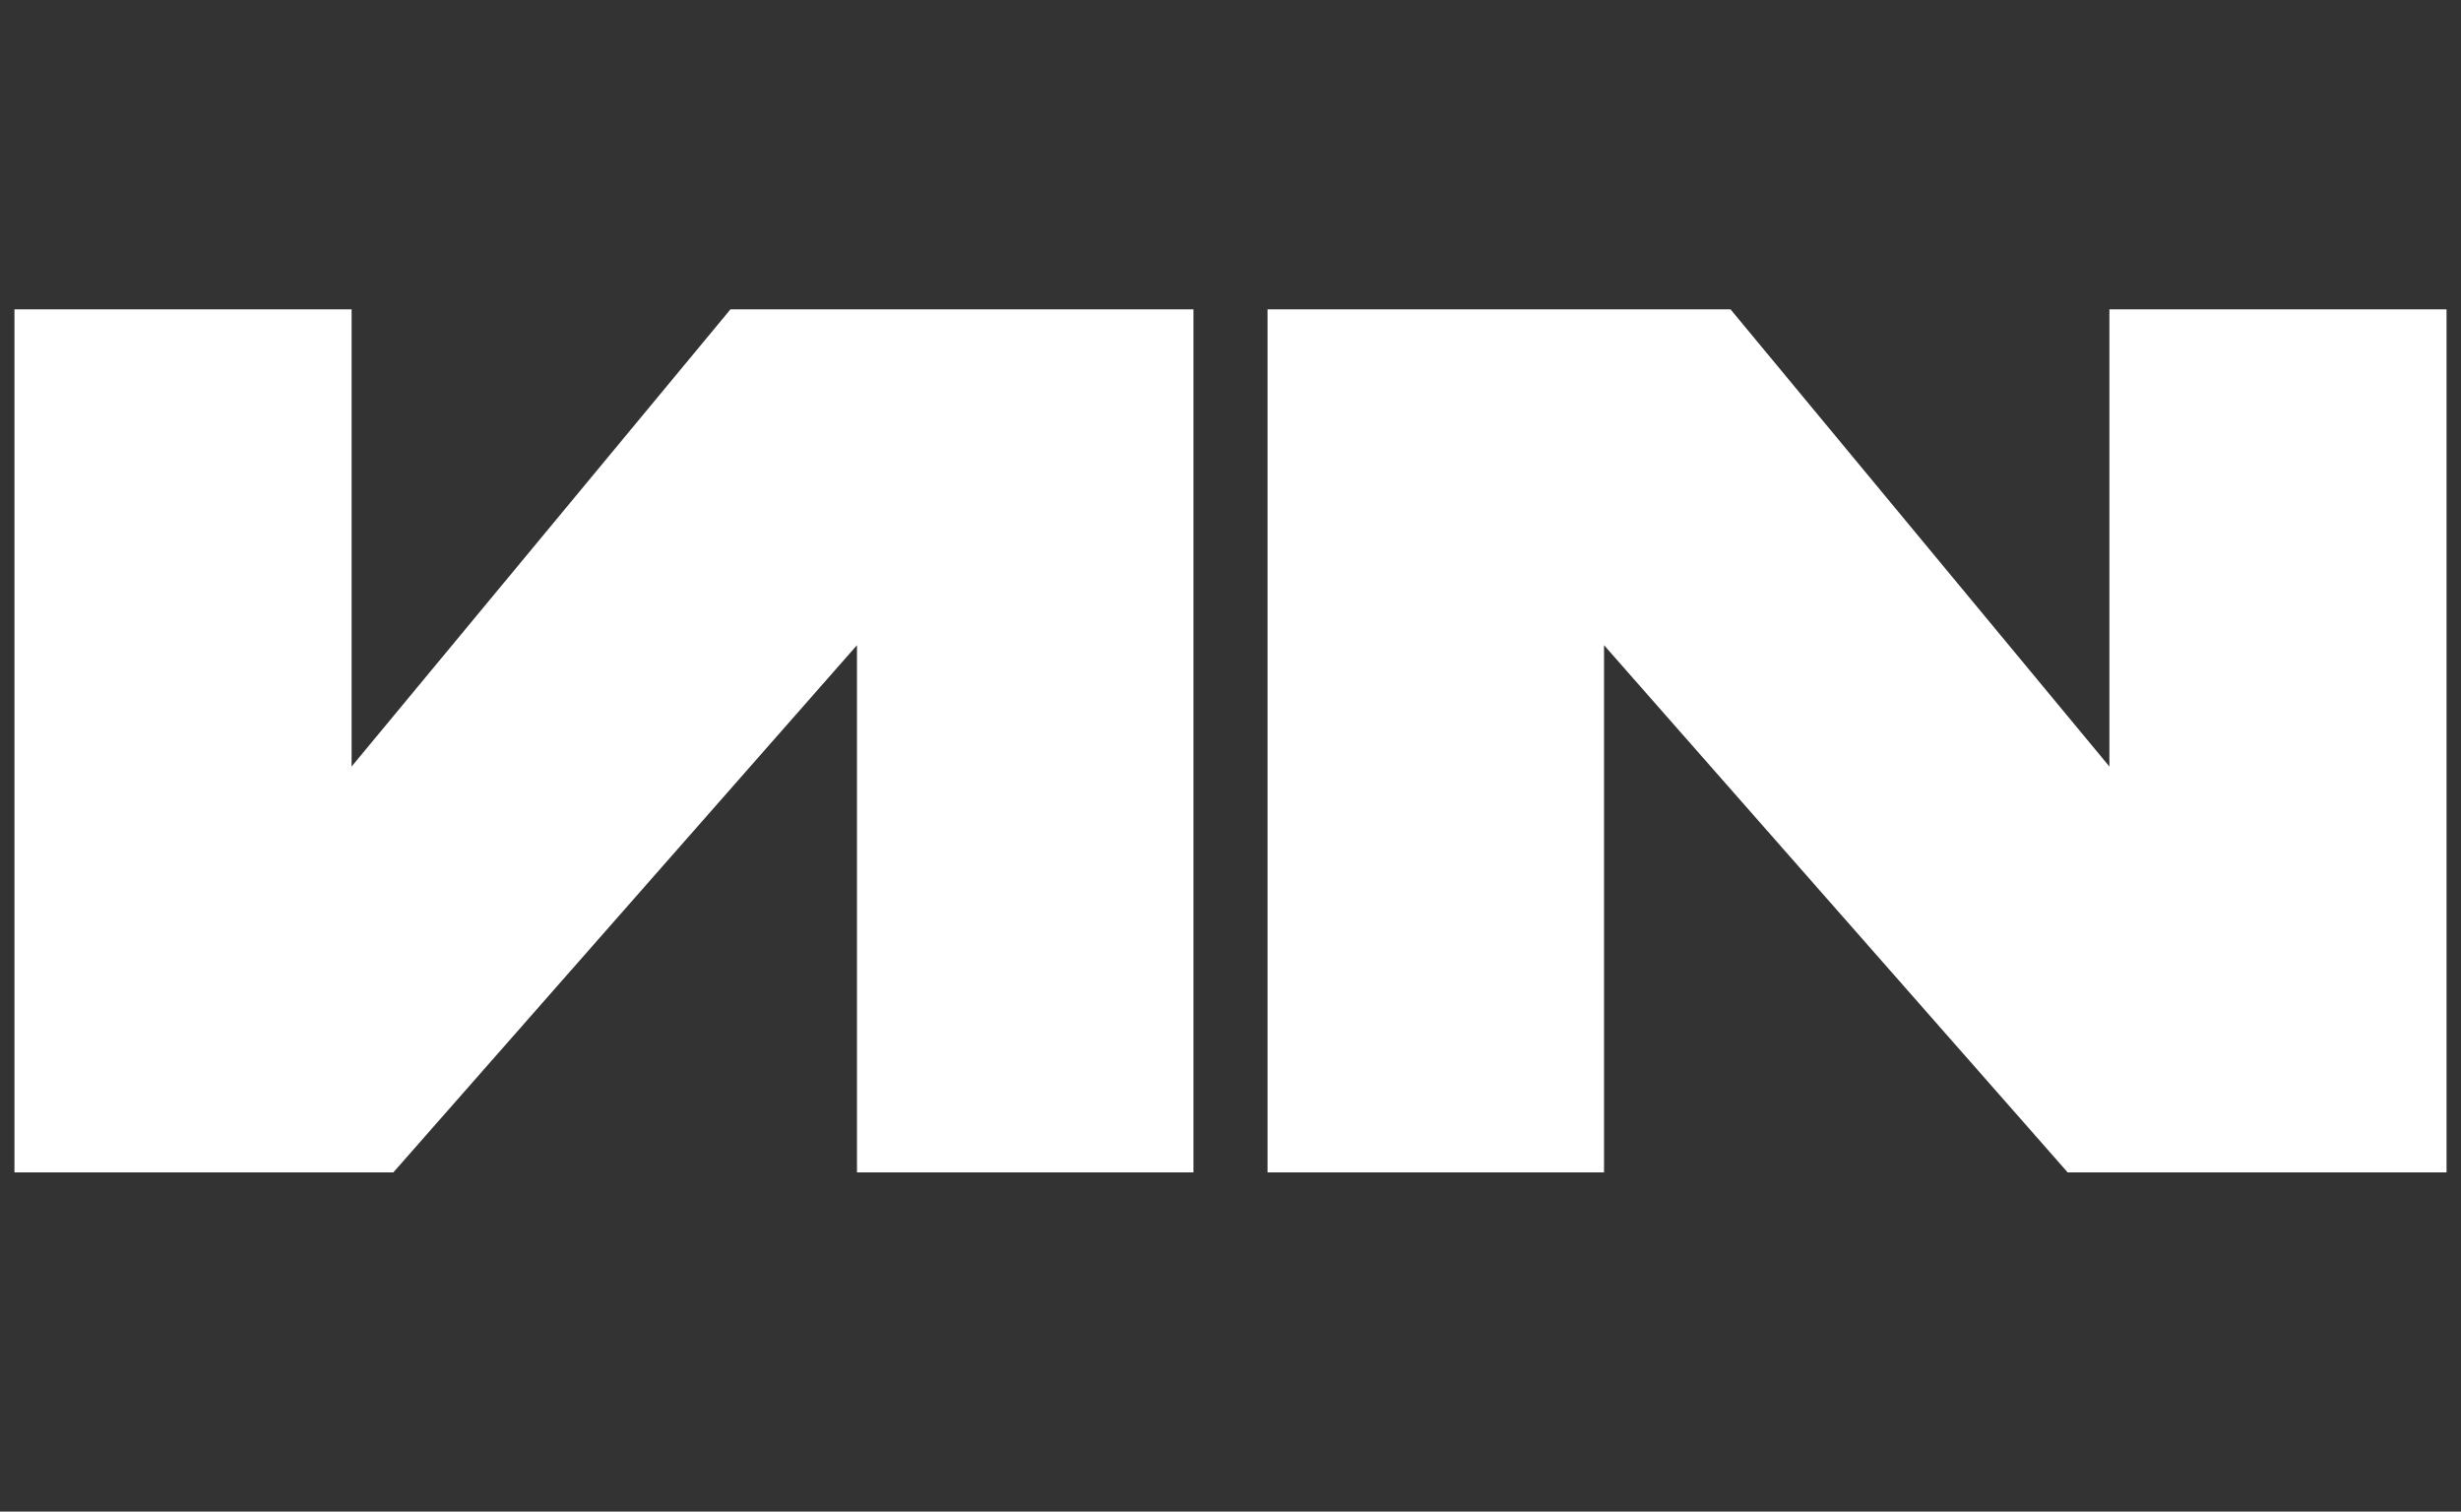
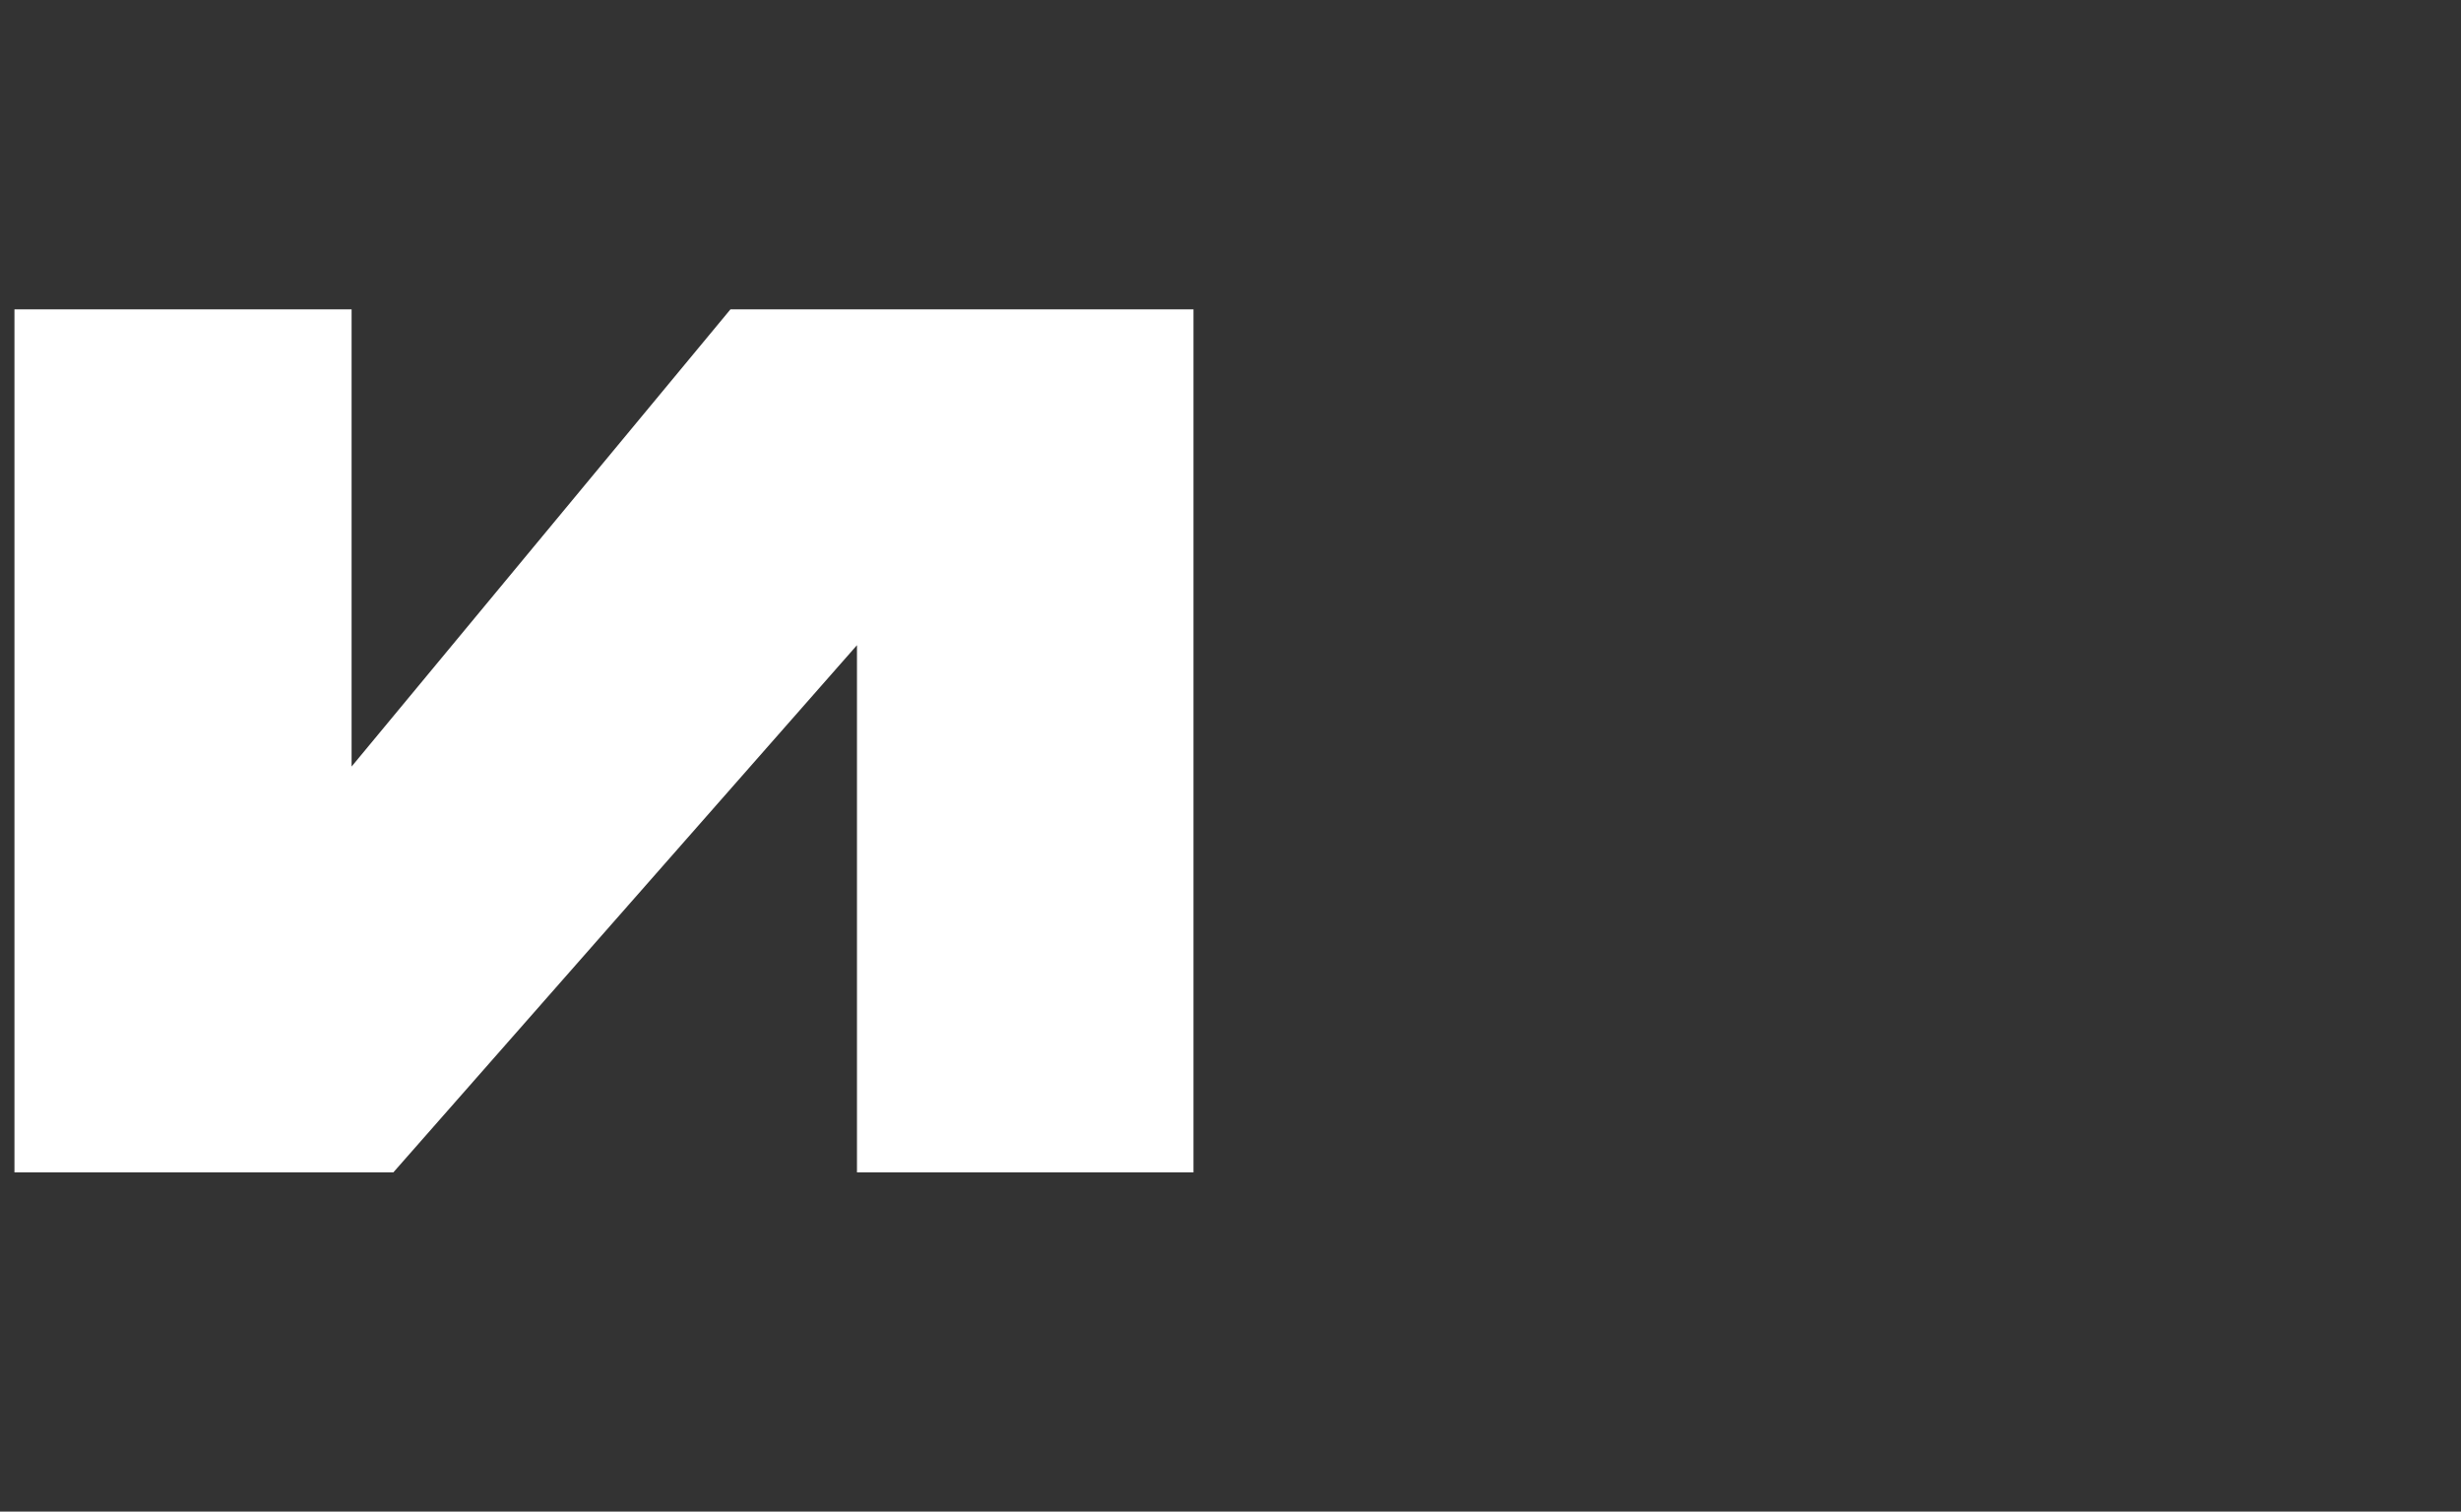
<svg xmlns="http://www.w3.org/2000/svg" width="814" height="500" viewBox="0 0 814 500" fill="none">
  <rect x="0" y="0" width="814" height="500" fill="#333333" stroke="none" />
  <path d="M116.292 102.319H4.781V387.788H130.099L283.453 213.405V387.788H394.752V102.319H241.61L116.292 253.549V102.319Z" fill="white" />
-   <path d="M697.708 102.319H809.219V387.788H683.901L530.547 213.405V387.788H419.248V102.319H572.39L697.708 253.549V102.319Z" fill="white" />
</svg>